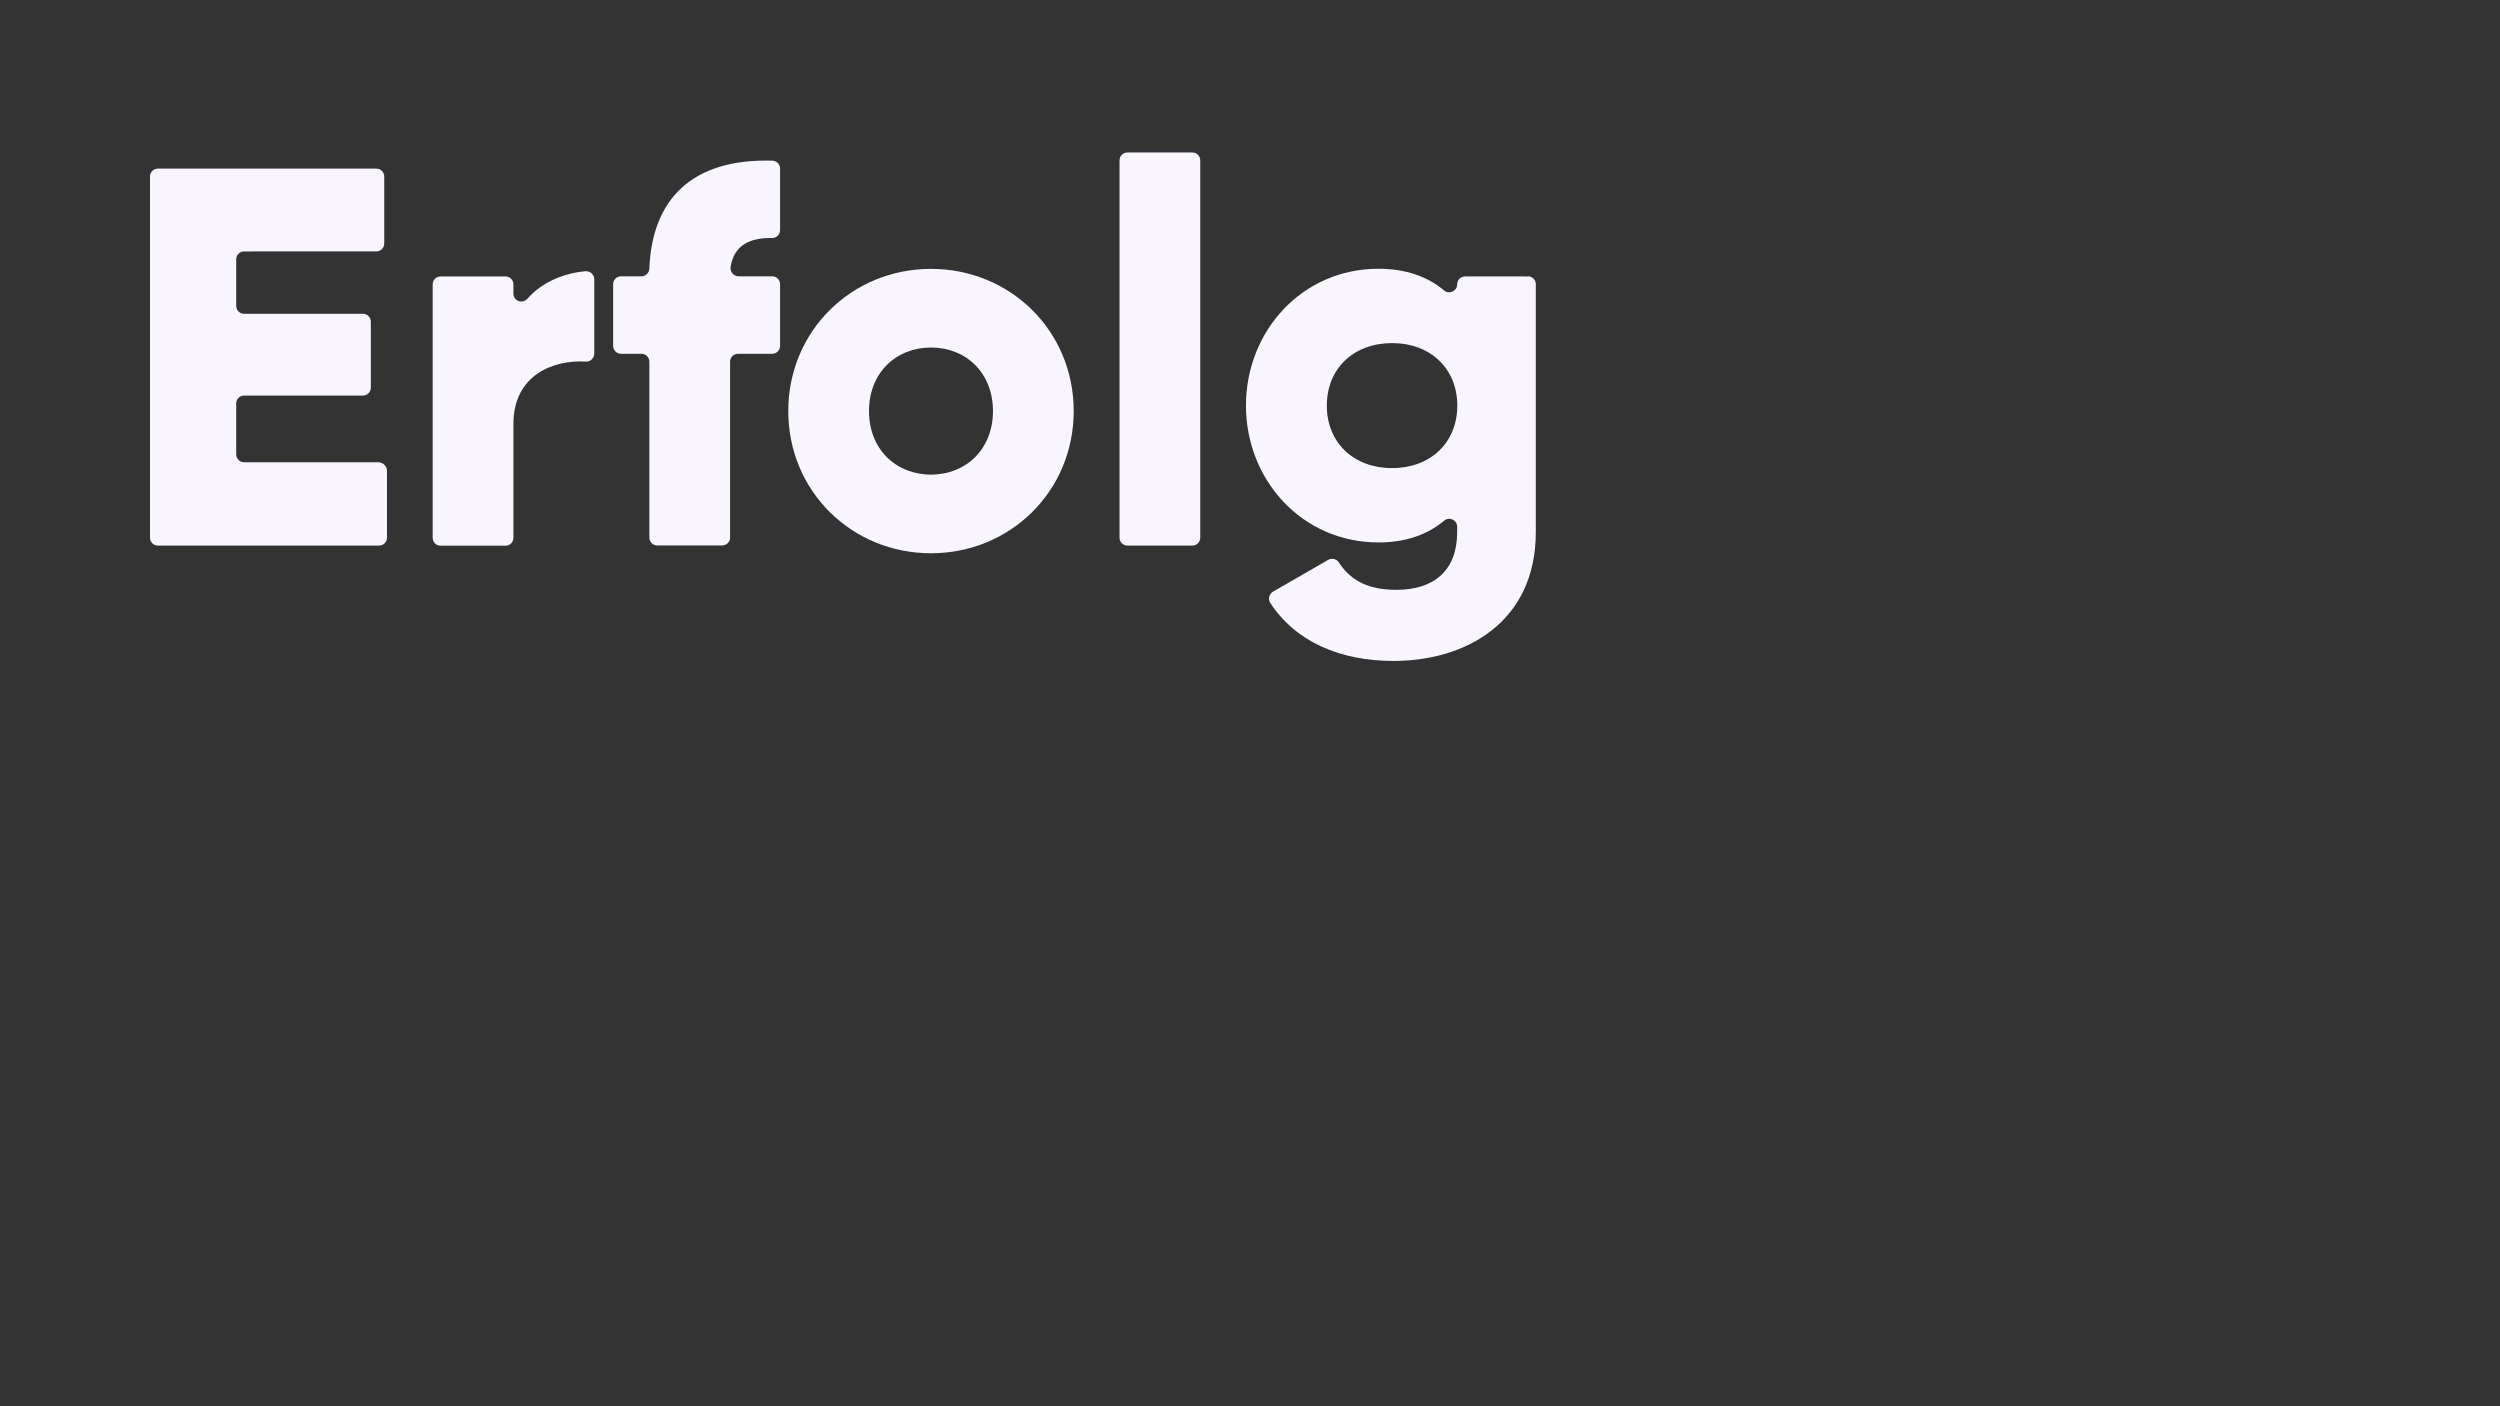
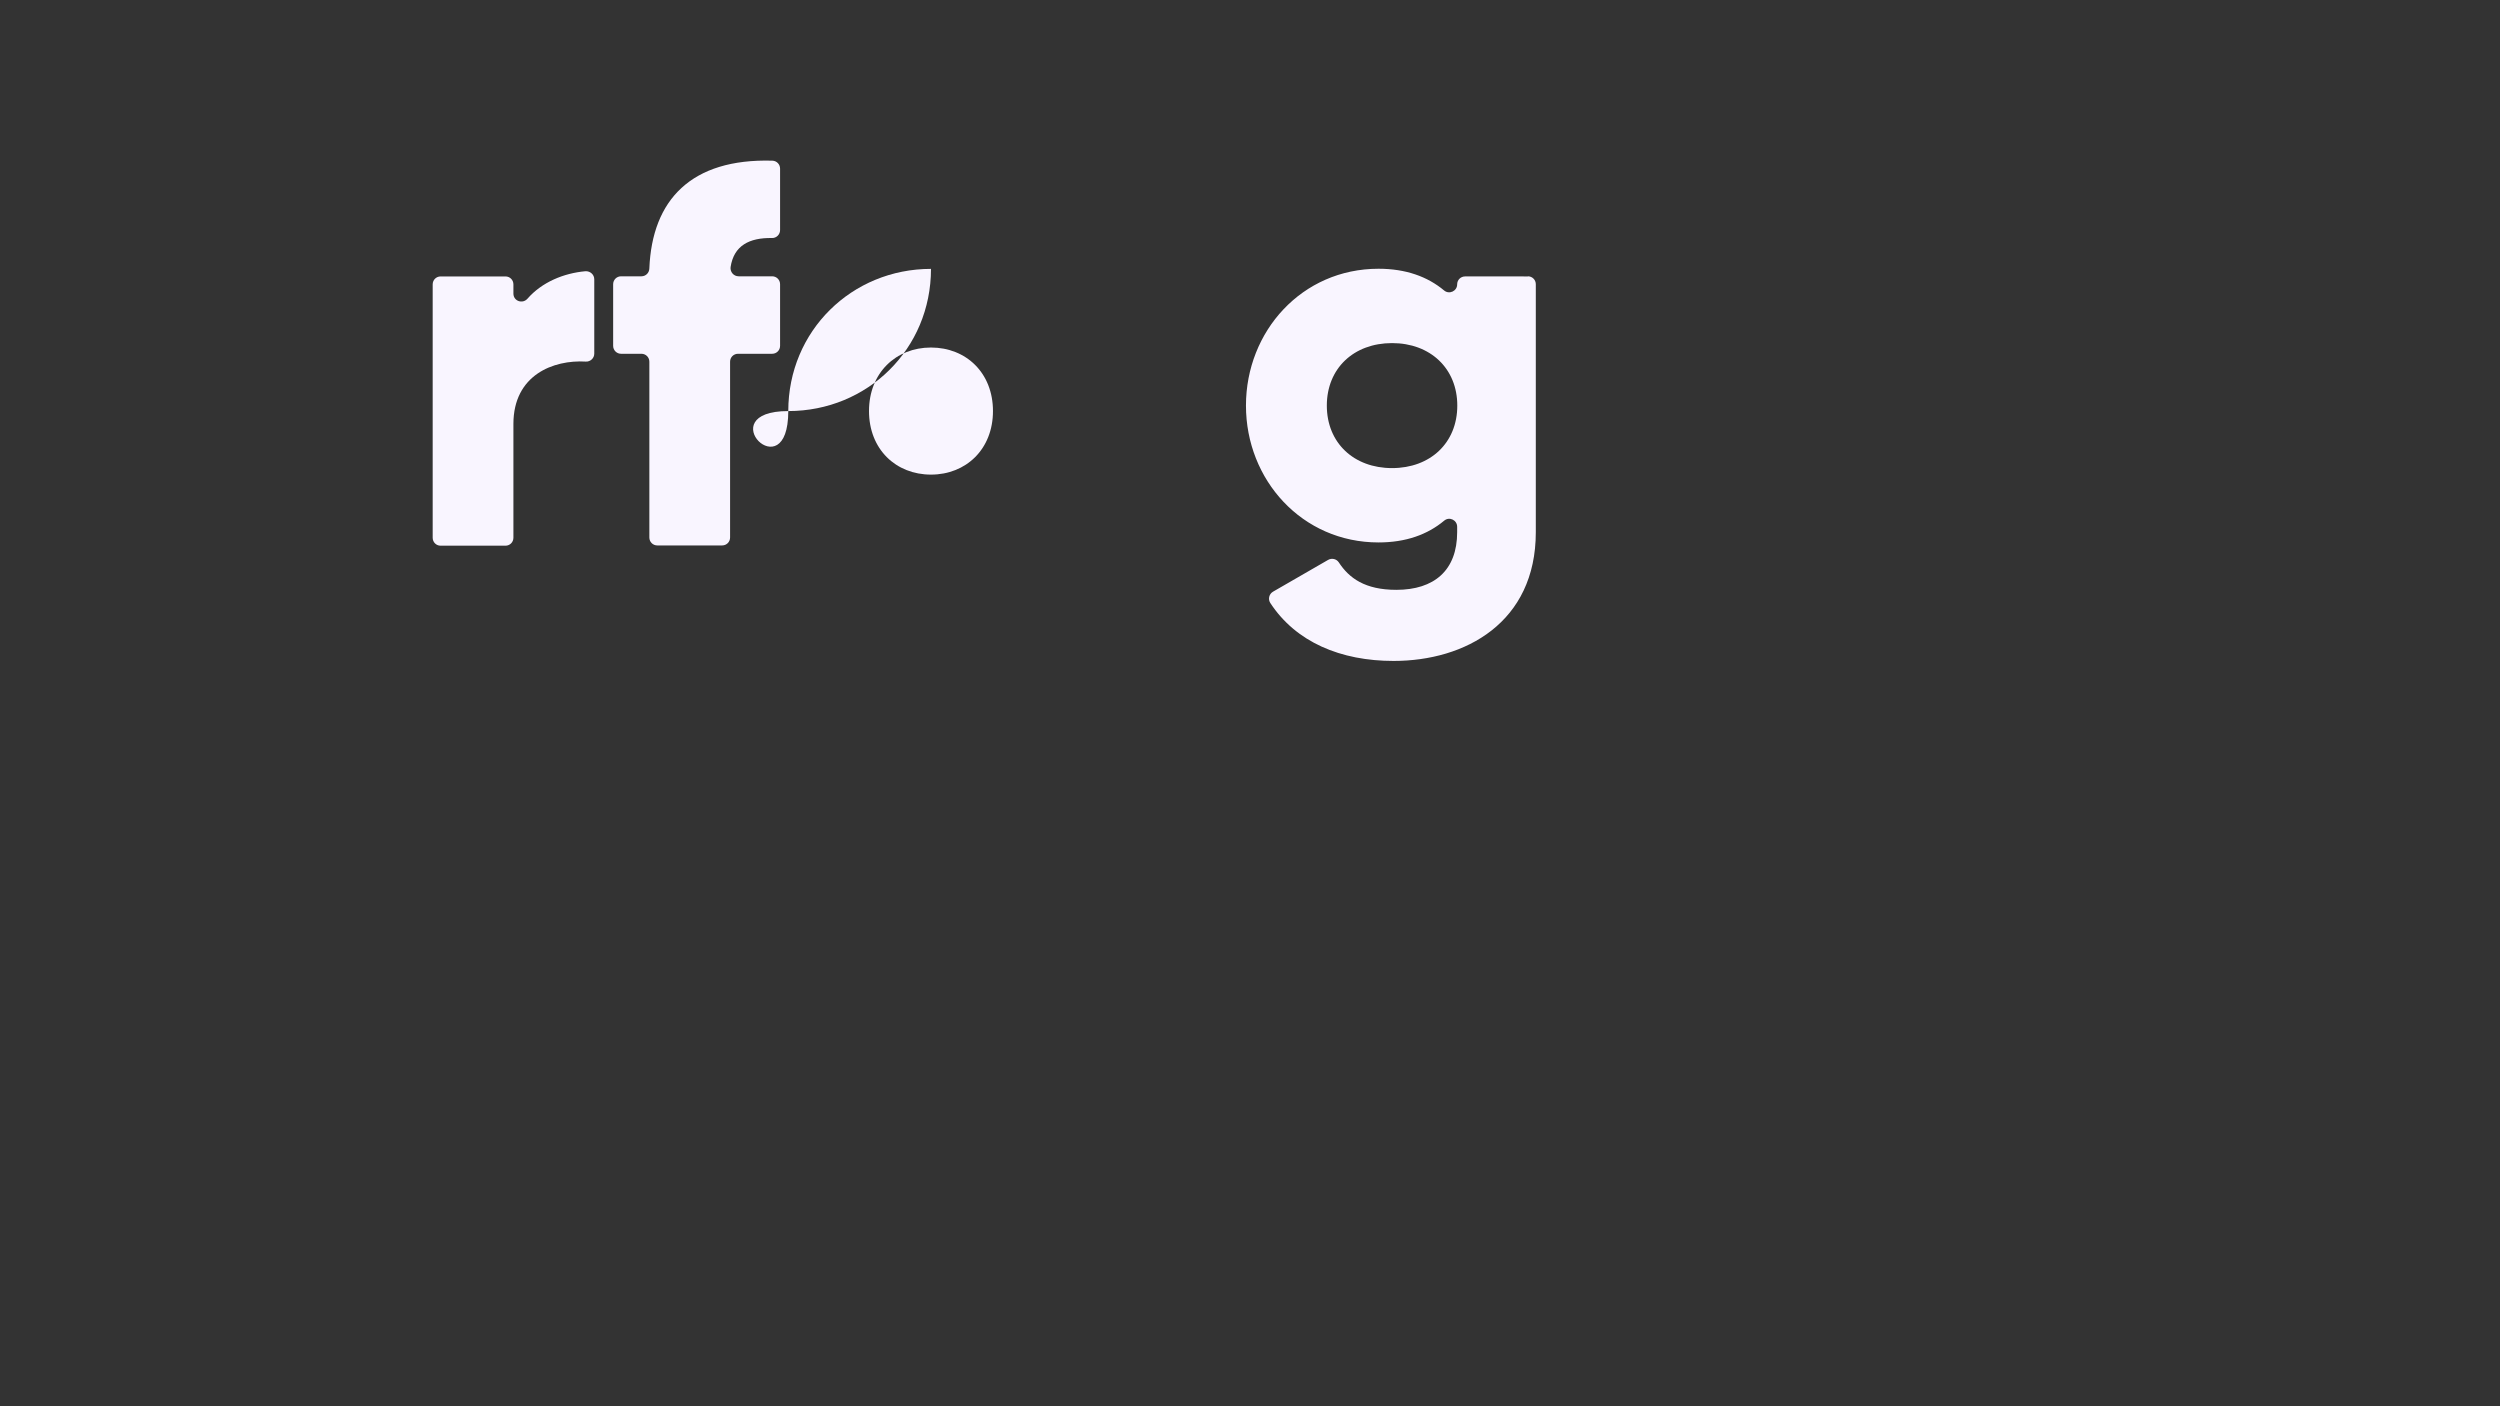
<svg xmlns="http://www.w3.org/2000/svg" version="1.1" id="Ebene_1" x="0px" y="0px" viewBox="0 0 1920 1080" style="enable-background:new 0 0 1920 1080;" xml:space="preserve">
  <rect x="0" y="0" width="1920" height="1080" fill="#333333" stroke="none" />
  <style type="text/css">
	.st0{fill:#F9F5FF;}
</style>
  <g>
-     <path class="st0" d="M297.2,361.5v51.4c0,3.4-2.7,6.1-6.1,6.1H121.3c-3.4,0-6.1-2.7-6.1-6.1V135.6c0-3.4,2.7-6.1,6.1-6.1H289   c3.4,0,6.1,2.7,6.1,6.1v51.4c0,3.4-2.7,6.1-6.1,6.1H187.5c-3.4,0-6.1,2.7-6.1,6.1v35.7c0,3.4,2.7,6.1,6.1,6.1h91.2   c3.4,0,6.1,2.7,6.1,6.1v50.6c0,3.4-2.7,6.1-6.1,6.1h-91.2c-3.4,0-6.1,2.7-6.1,6.1v39c0,3.4,2.7,6.1,6.1,6.1H291   C294.4,355.4,297.2,358.1,297.2,361.5z" />
    <path class="st0" d="M456.4,214.5v57.1c0,3.5-3,6.3-6.5,6.1c-24.9-1.5-55.6,10.3-55.6,47.9v87.4c0,3.4-2.7,6.1-6.1,6.1h-49.8   c-3.4,0-6.1-2.7-6.1-6.1V218.4c0-3.4,2.7-6.1,6.1-6.1h49.8c3.4,0,6.1,2.7,6.1,6.1v7.1c0,5.7,7,8.2,10.8,3.9   c11.1-12.7,27.8-19.6,44.5-21.1C453.3,208.1,456.4,210.9,456.4,214.5z" />
    <path class="st0" d="M567.3,212.2H593c3.4,0,6.1,2.7,6.1,6.1v47.3c0,3.4-2.7,6.1-6.1,6.1h-26.2c-3.4,0-6.1,2.7-6.1,6.1v135   c0,3.4-2.7,6.1-6.1,6.1h-49.8c-3.4,0-6.1-2.7-6.1-6.1v-135c0-3.4-2.7-6.1-6.1-6.1H477c-3.4,0-6.1-2.7-6.1-6.1v-47.3   c0-3.4,2.7-6.1,6.1-6.1h15.6c3.3,0,6-2.6,6.1-6c2.1-52.7,32.2-84.6,94.5-82.8c3.3,0.1,5.9,2.8,5.9,6.1v47.2c0,3.4-2.8,6.2-6.2,6.1   c-17.4-0.3-29.3,5.8-31.8,22.3C560.6,208.9,563.5,212.2,567.3,212.2z" />
-     <path class="st0" d="M605.4,315.7c0-61.6,48.8-109.2,109.6-109.2S824.6,254,824.6,315.7c0,61.6-48.8,109.2-109.6,109.2   S605.4,377.3,605.4,315.7z M762.6,315.7c0-29.4-20.7-48.8-47.6-48.8c-26.9,0-47.6,19.4-47.6,48.8c0,29.4,20.7,48.8,47.6,48.8   C741.9,364.5,762.6,345,762.6,315.7z" />
-     <path class="st0" d="M865.9,117.1h49.8c3.4,0,6.1,2.7,6.1,6.1v289.7c0,3.4-2.7,6.1-6.1,6.1h-49.8c-3.4,0-6.1-2.7-6.1-6.1V123.2   C859.8,119.8,862.5,117.1,865.9,117.1z" />
+     <path class="st0" d="M605.4,315.7c0-61.6,48.8-109.2,109.6-109.2c0,61.6-48.8,109.2-109.6,109.2   S605.4,377.3,605.4,315.7z M762.6,315.7c0-29.4-20.7-48.8-47.6-48.8c-26.9,0-47.6,19.4-47.6,48.8c0,29.4,20.7,48.8,47.6,48.8   C741.9,364.5,762.6,345,762.6,315.7z" />
    <path class="st0" d="M1173.4,212.2c3.4,0,6.1,2.7,6.1,6.1v190.4c0,69.5-54.2,98.9-109.2,98.9c-40.6,0-75-14.4-94.7-44.5   c-1.9-2.9-1-6.9,2.1-8.7L1020,430c2.8-1.6,6.4-0.8,8.2,1.9c7.9,12.1,20.1,21.1,44.2,21.1c29,0,46.7-14.9,46.7-44.3v-4.1   c0-5.2-6-8.1-10-4.7c-12.8,10.7-29.5,16.7-50.4,16.7c-58.7,0-101.8-48-101.8-105.1s43-105.1,101.8-105.1c20.9,0,37.6,6,50.4,16.7   c4,3.3,10,0.4,10-4.7v0c0-3.4,2.7-6.1,6.1-6.1H1173.4z M1119.2,311.5c0-28.5-20.7-48-50.1-48s-50.1,19.4-50.1,48s20.7,48,50.1,48   S1119.2,340.1,1119.2,311.5z" />
  </g>
</svg>